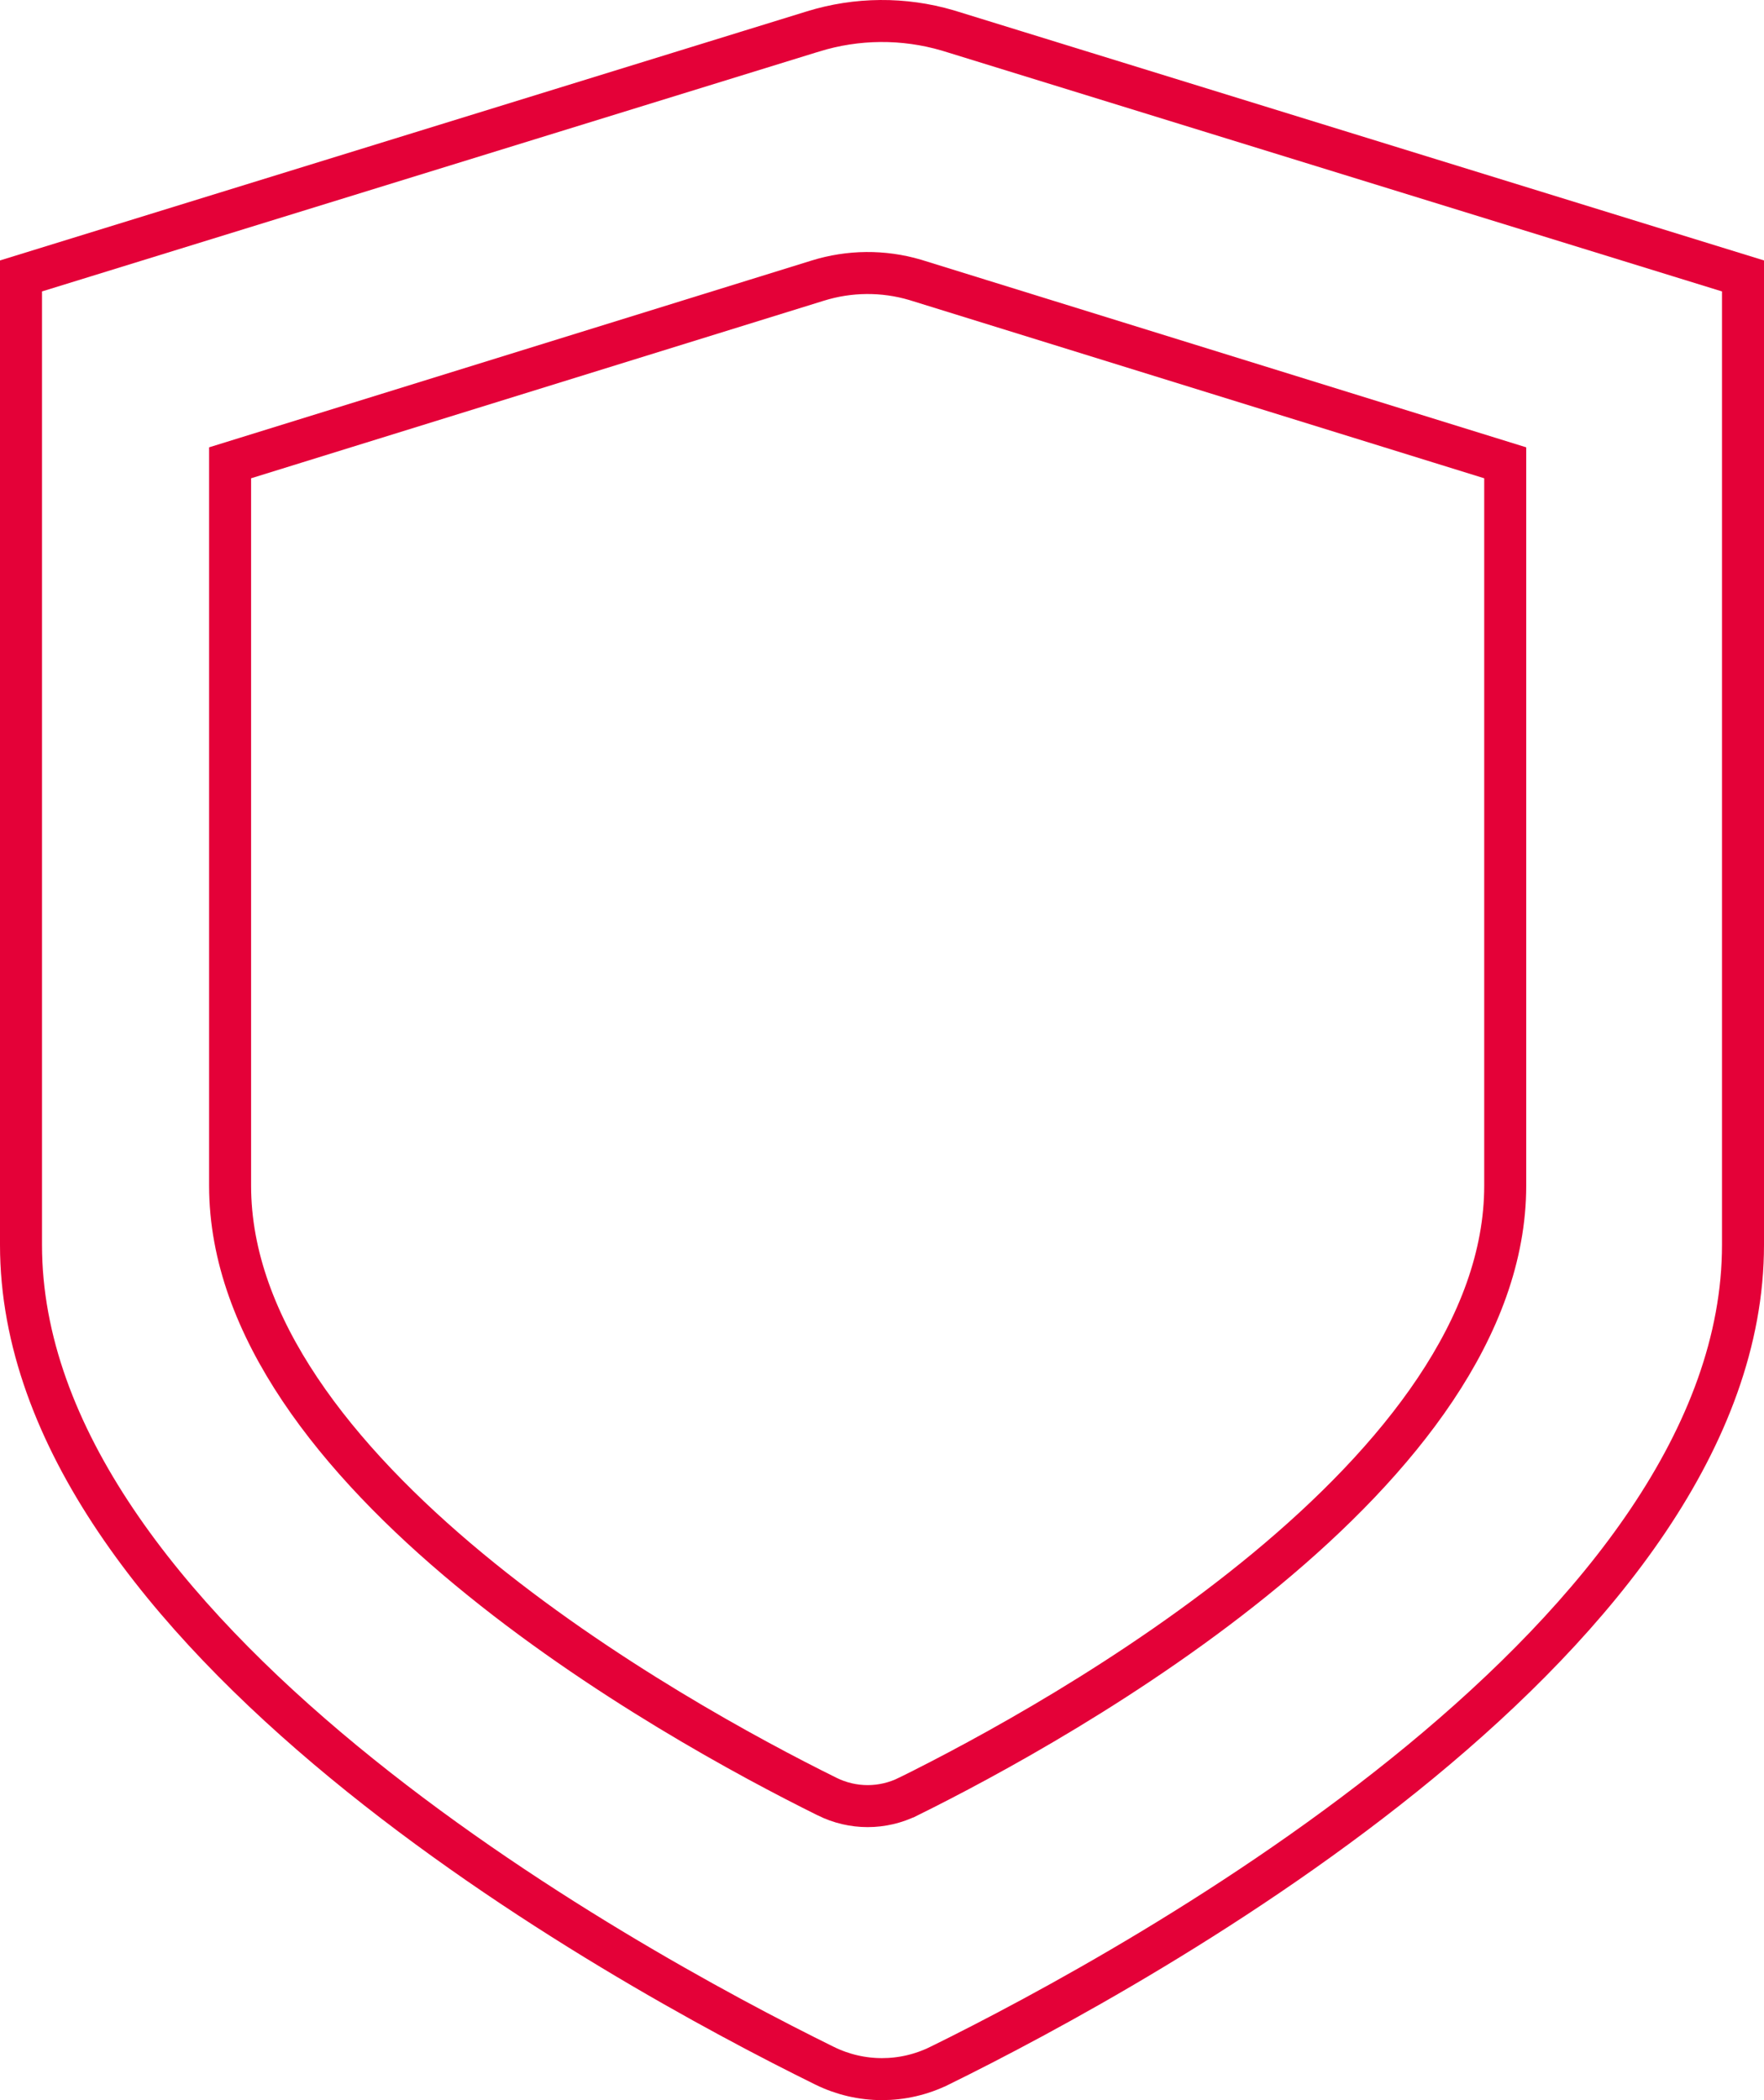
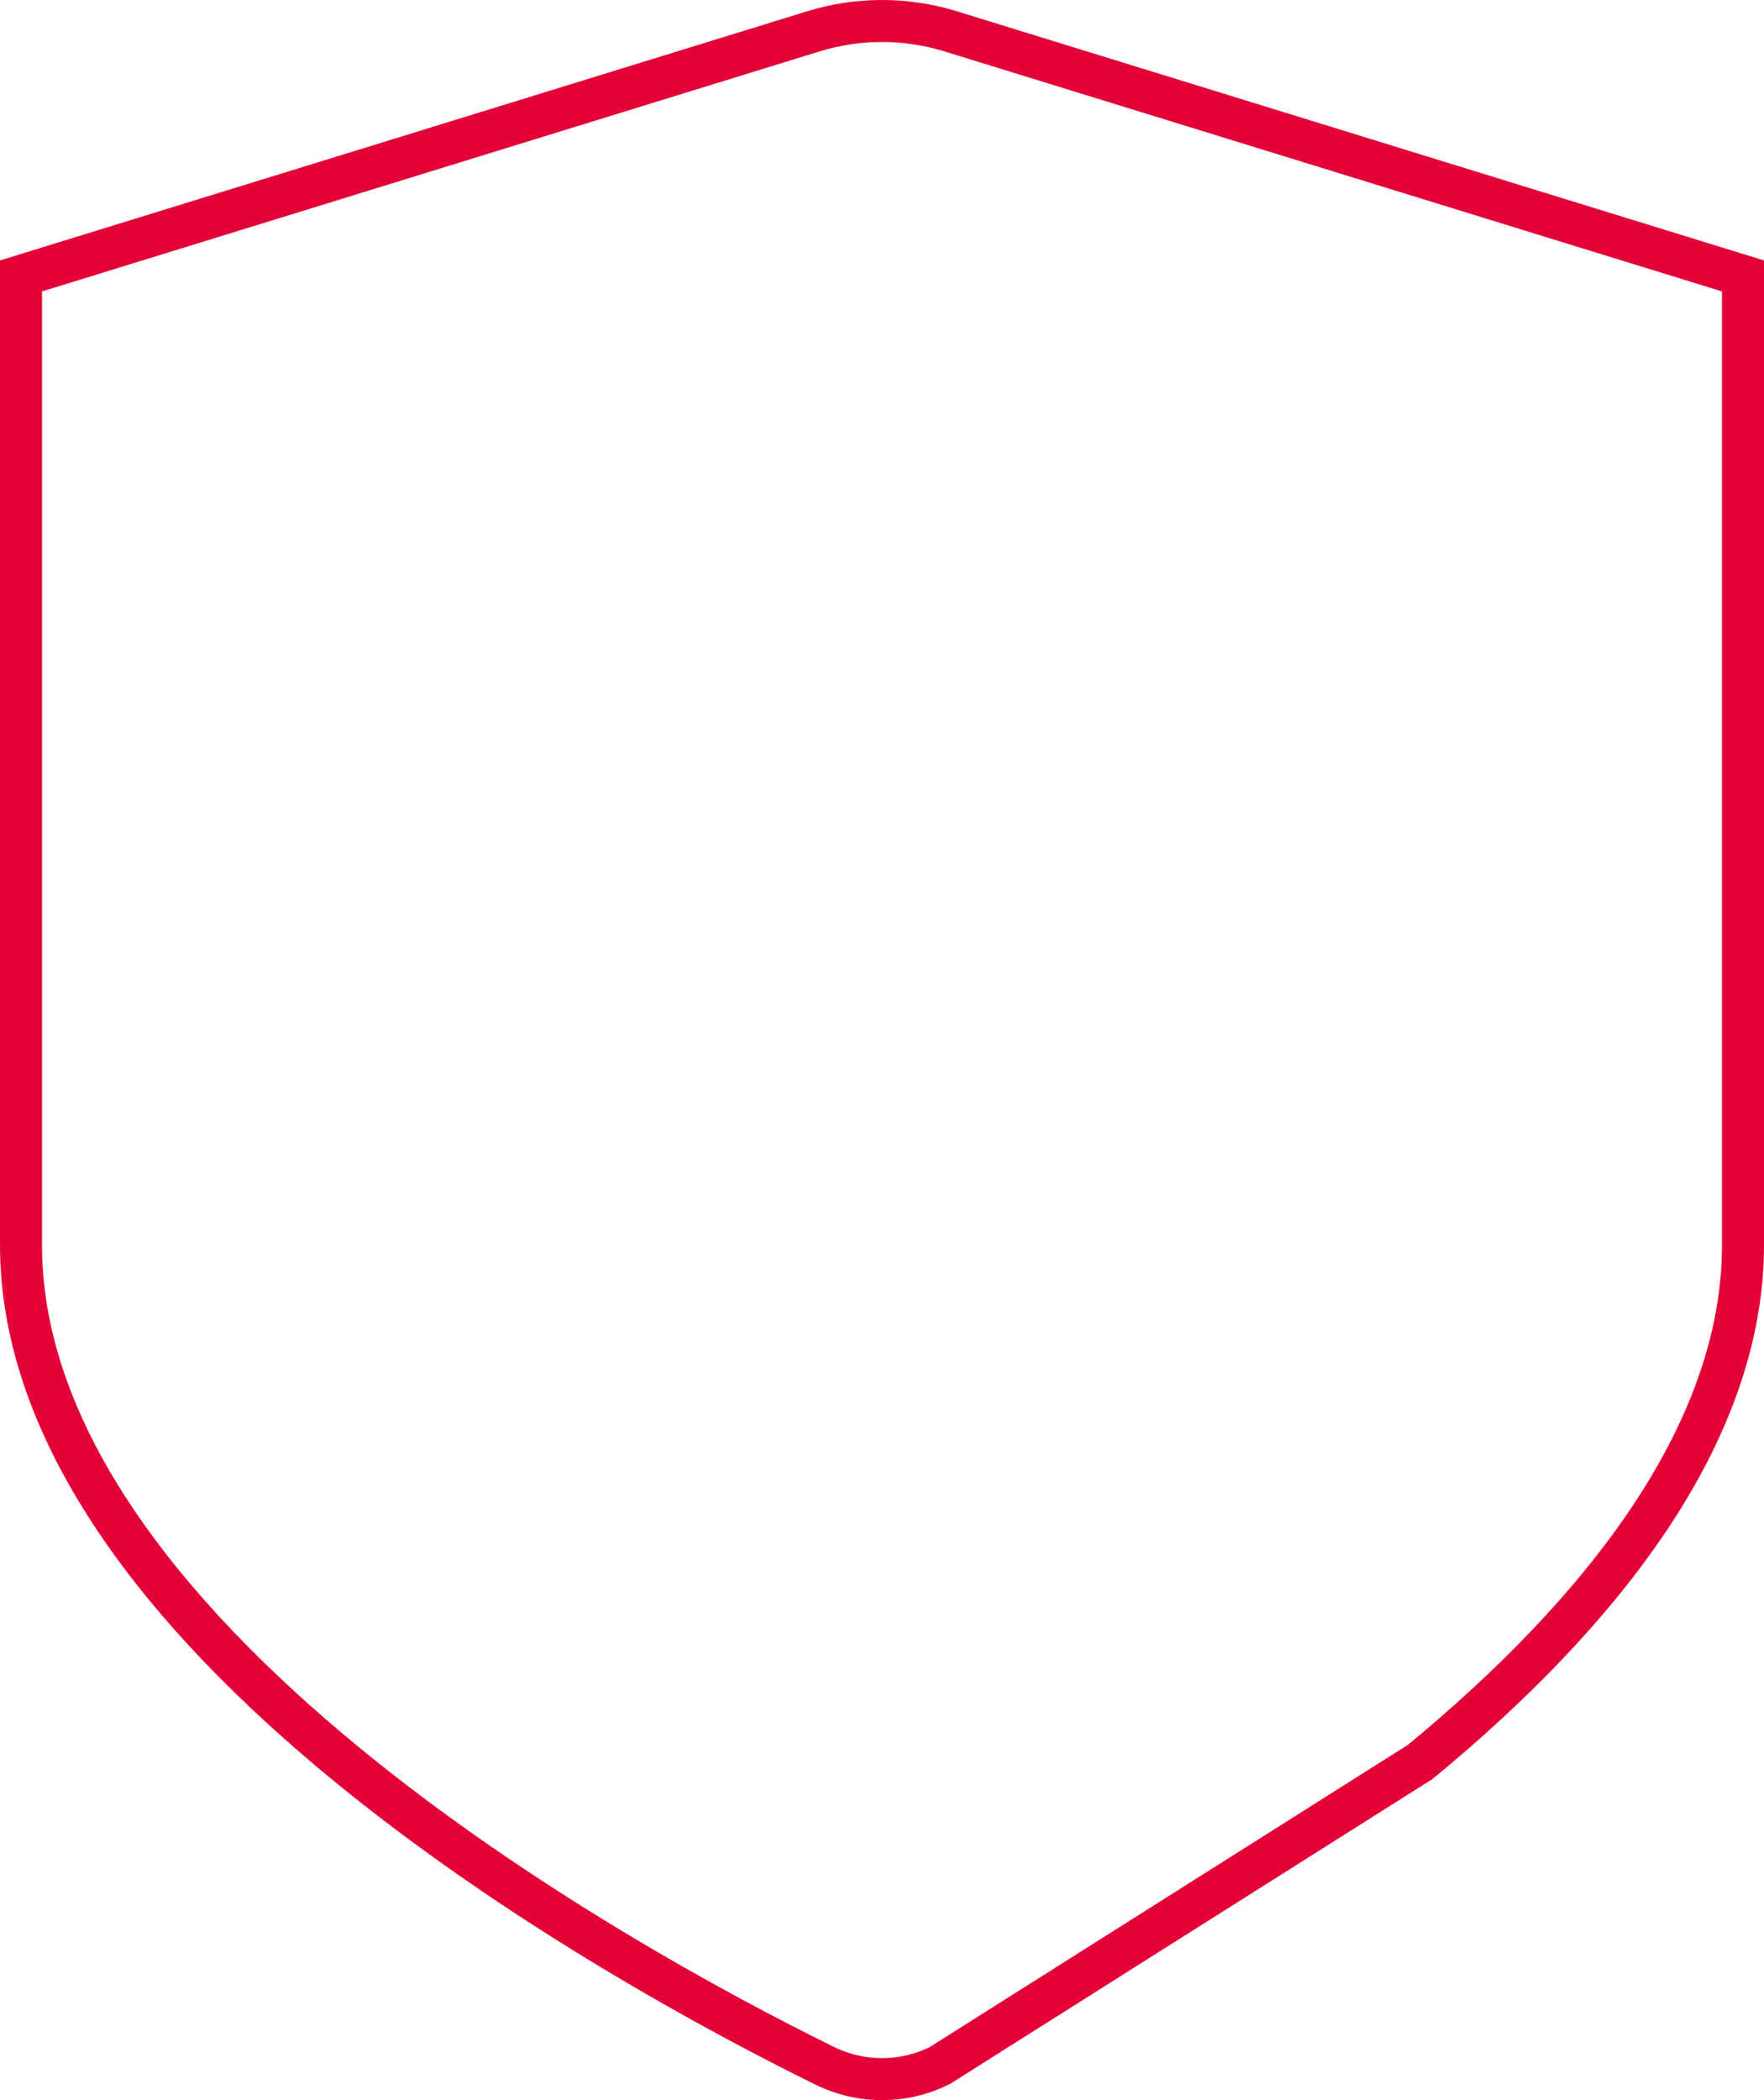
<svg xmlns="http://www.w3.org/2000/svg" width="84" height="100" viewBox="0 0 84 100" fill="none">
-   <path d="M38.72 1.496C40.806 0.851 43.031 0.835 45.124 1.448L45.281 1.496L83 13.139V59.273C83 68.403 76.079 76.931 67.633 83.893C59.242 90.809 49.619 95.957 44.748 98.357L44.747 98.357C43.01 99.214 40.99 99.214 39.258 98.358L39.256 98.357C34.383 95.957 24.759 90.81 16.367 83.895C7.921 76.934 1 68.406 1 59.277V13.139L38.719 1.496L38.72 1.496Z" stroke="#E40138" stroke-width="2" stroke-miterlimit="10" />
-   <path d="M38.944 13.361C40.453 12.892 42.062 12.88 43.575 13.325L43.691 13.361L71.677 22.037V56.455C71.677 63.182 66.591 69.514 60.294 74.728C54.05 79.897 46.885 83.748 43.255 85.544L43.254 85.544C42.029 86.152 40.605 86.152 39.383 85.545L39.382 85.544C35.75 83.748 28.584 79.898 22.341 74.73C16.043 69.516 10.957 63.185 10.957 56.458V22.037L38.944 13.361L38.944 13.361Z" stroke="#E40138" stroke-width="2" stroke-miterlimit="10" />
+   <path d="M38.72 1.496C40.806 0.851 43.031 0.835 45.124 1.448L45.281 1.496L83 13.139V59.273C83 68.403 76.079 76.931 67.633 83.893L44.747 98.357C43.01 99.214 40.99 99.214 39.258 98.358L39.256 98.357C34.383 95.957 24.759 90.81 16.367 83.895C7.921 76.934 1 68.406 1 59.277V13.139L38.719 1.496L38.72 1.496Z" stroke="#E40138" stroke-width="2" stroke-miterlimit="10" />
</svg>